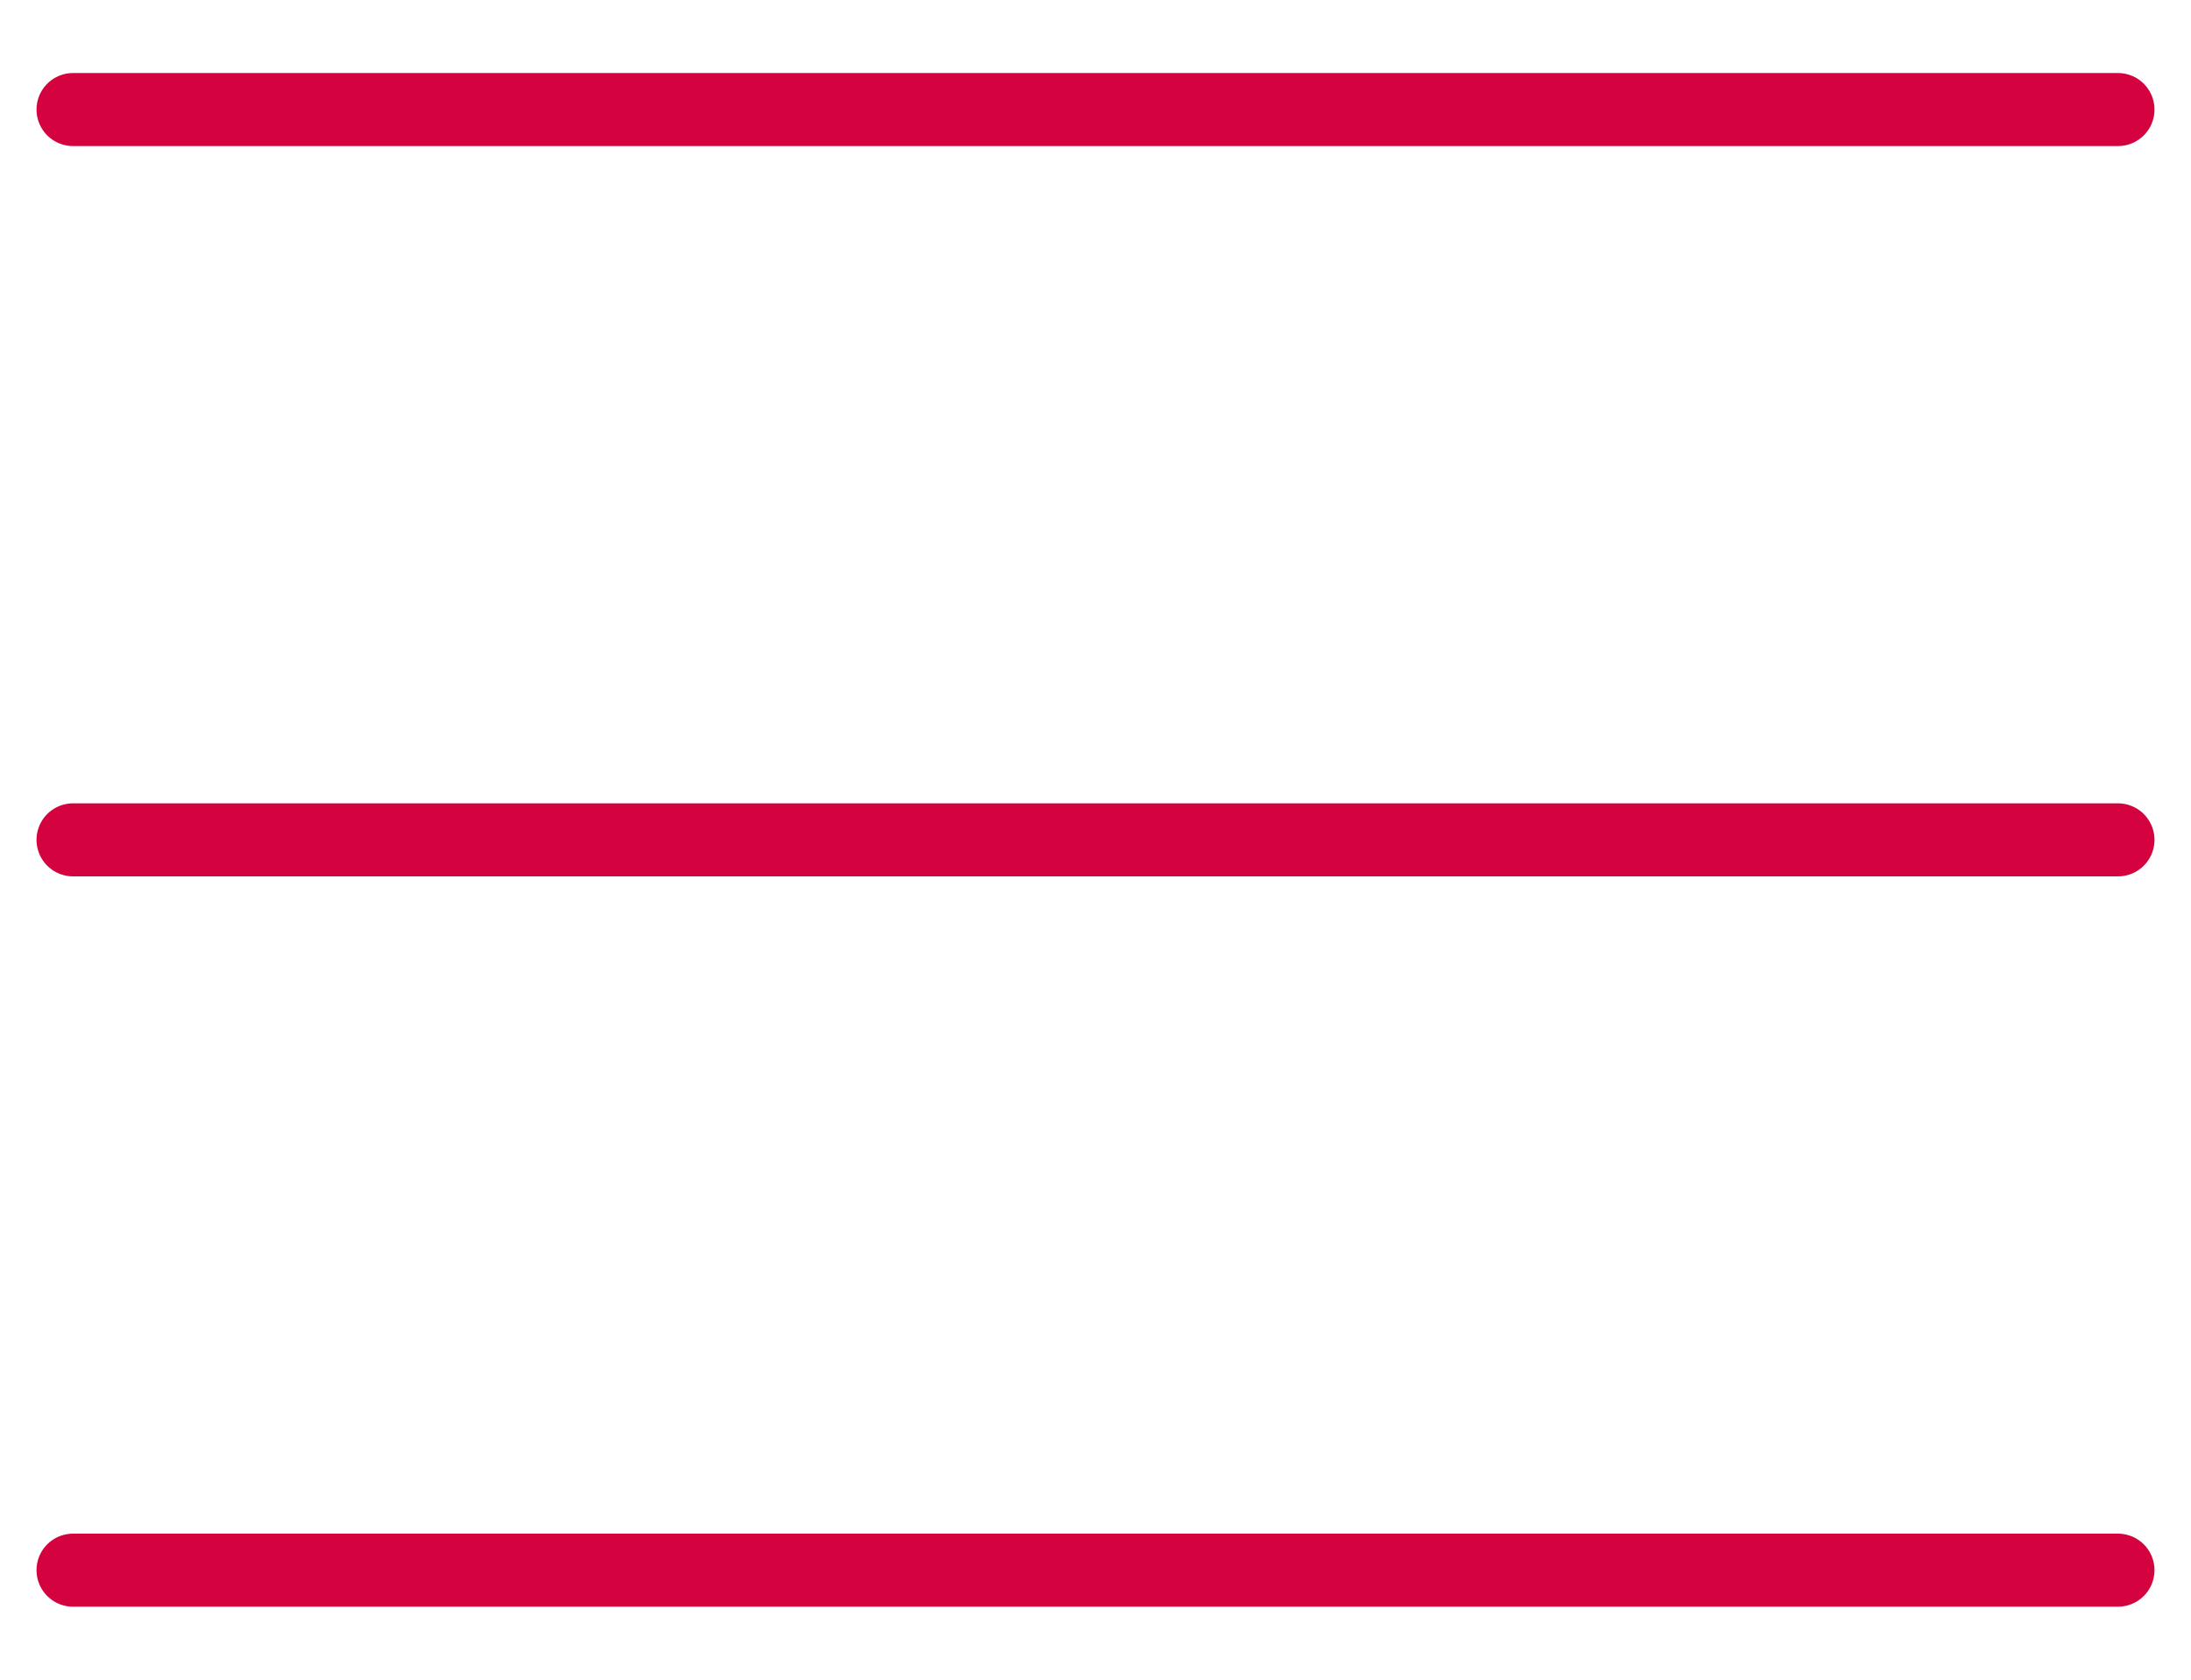
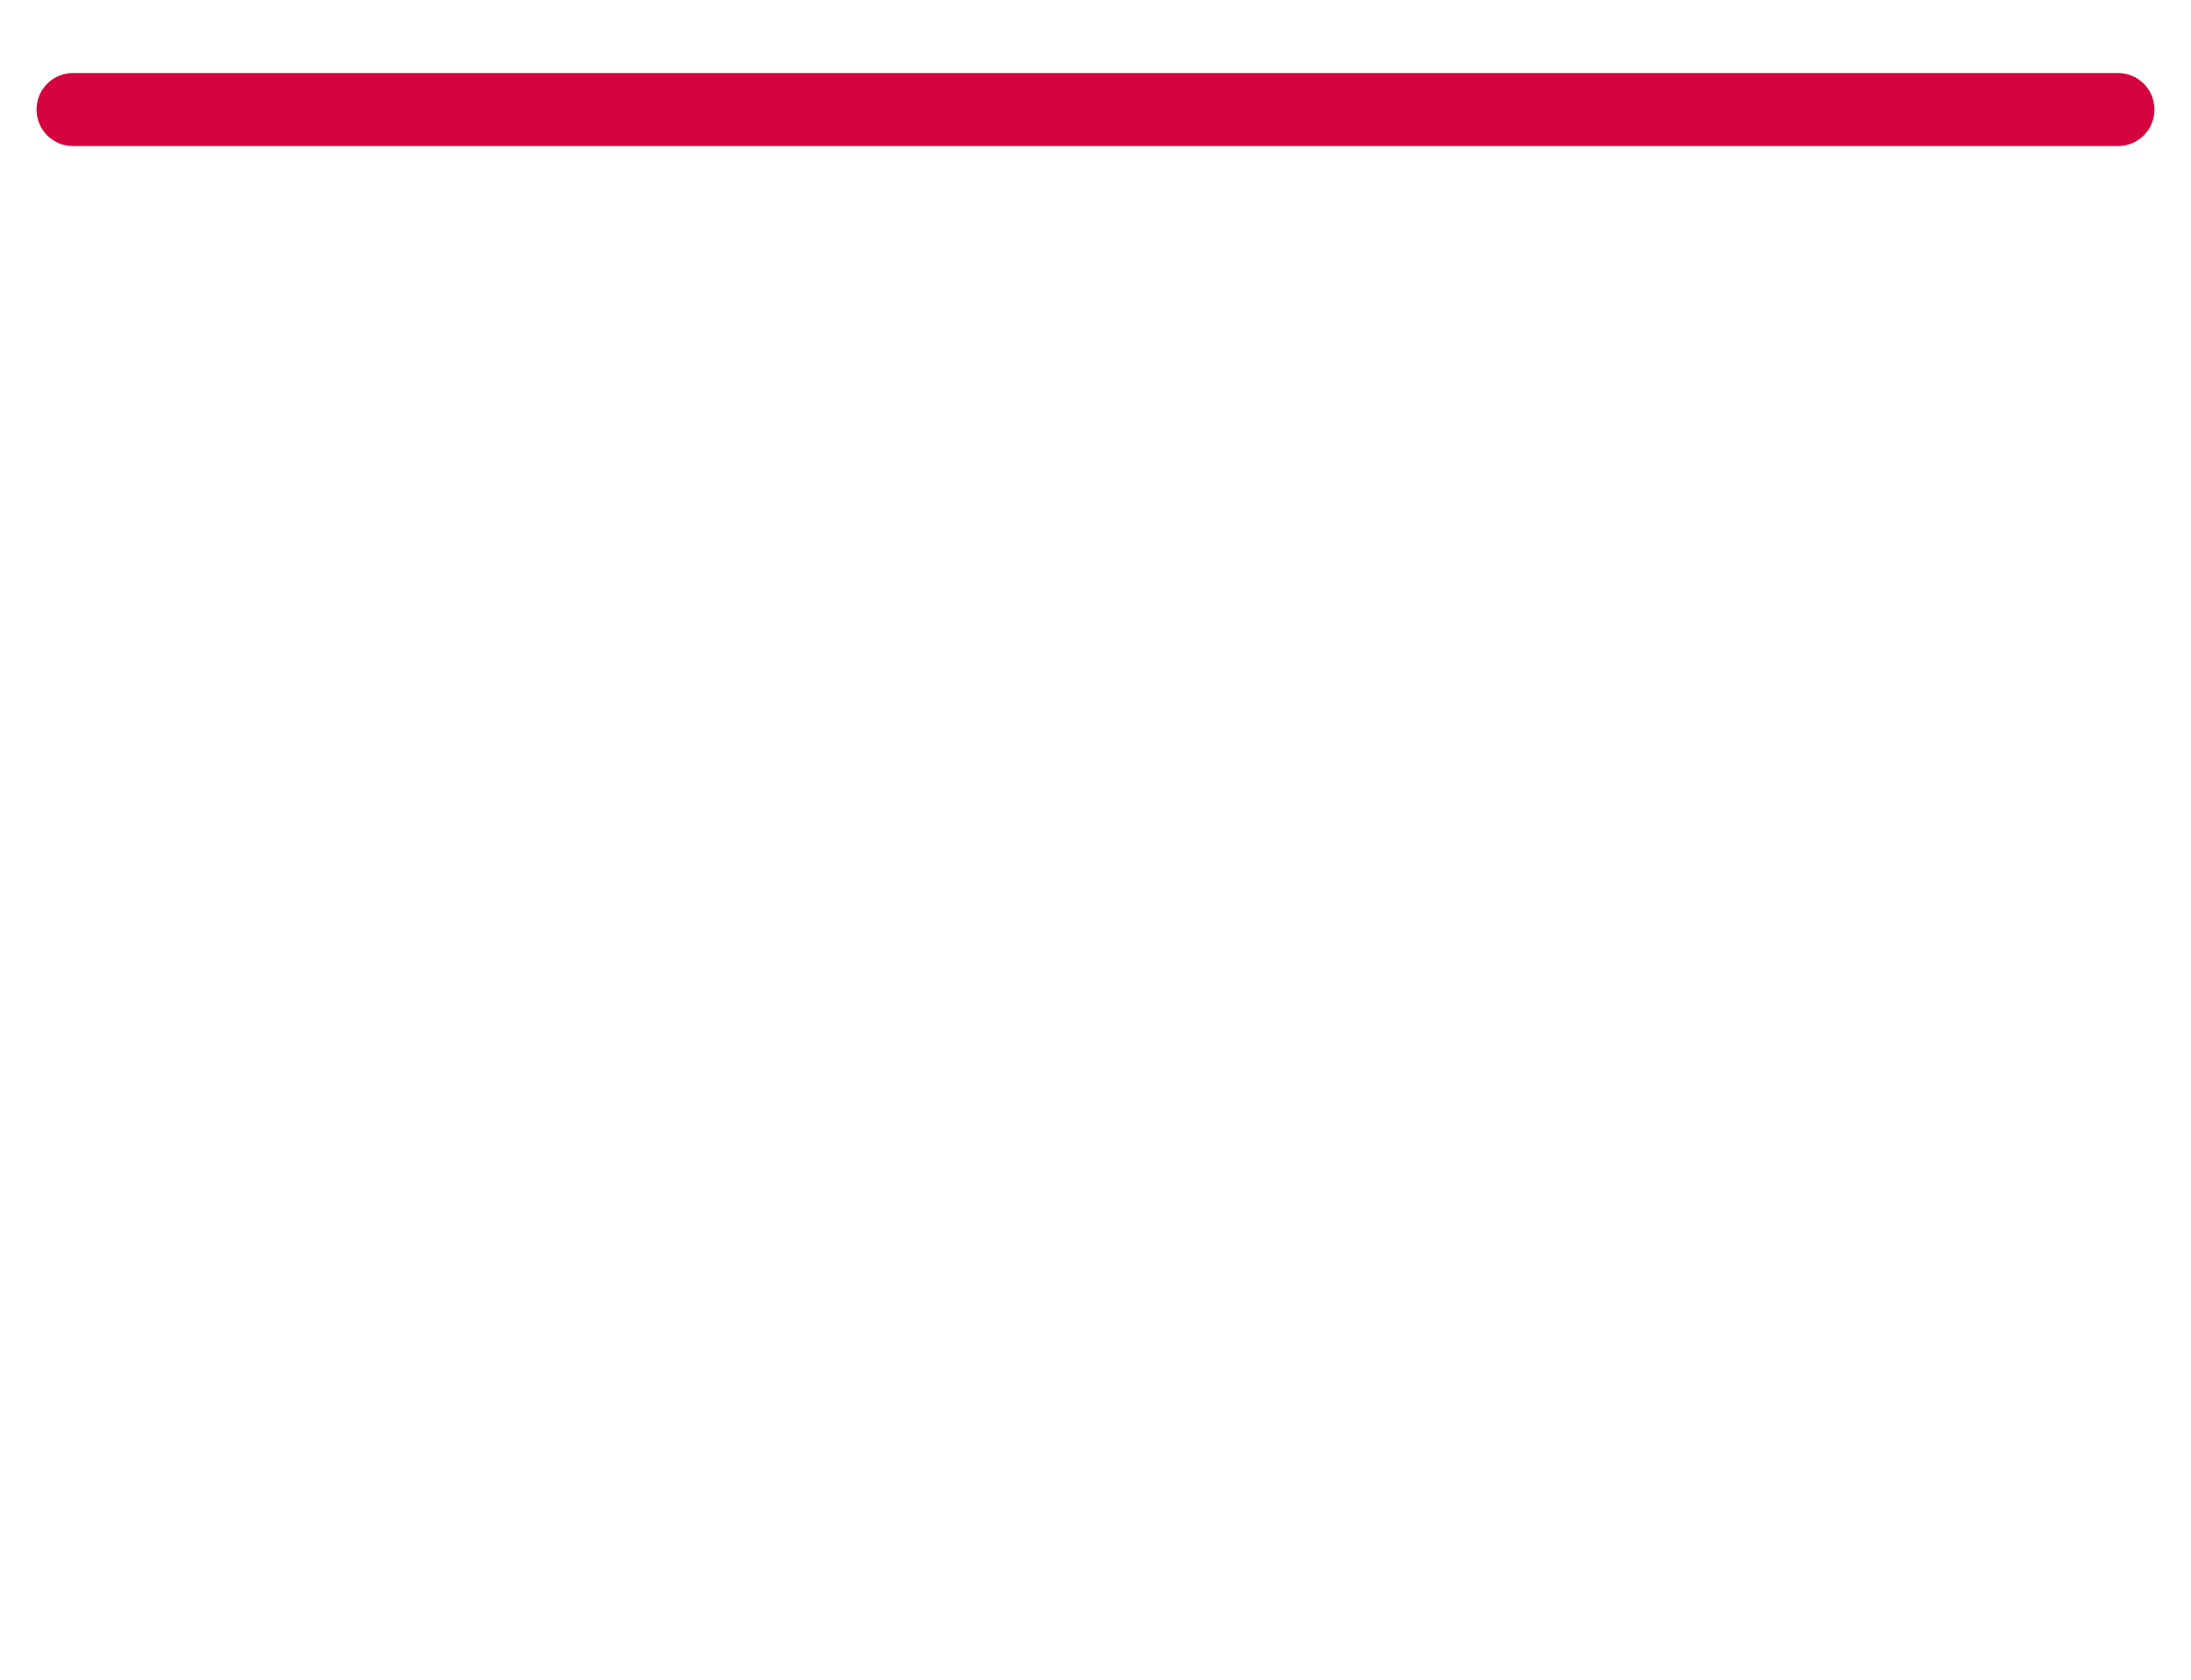
<svg xmlns="http://www.w3.org/2000/svg" width="30" height="23" viewBox="0 0 30 23" fill="none">
  <path d="M1 1.5H29" stroke="#D4023E" stroke-linecap="round" />
-   <path d="M1 11.5H29" stroke="#D4023E" stroke-linecap="round" />
-   <path d="M1 21.5H29" stroke="#D4023E" stroke-linecap="round" />
</svg>